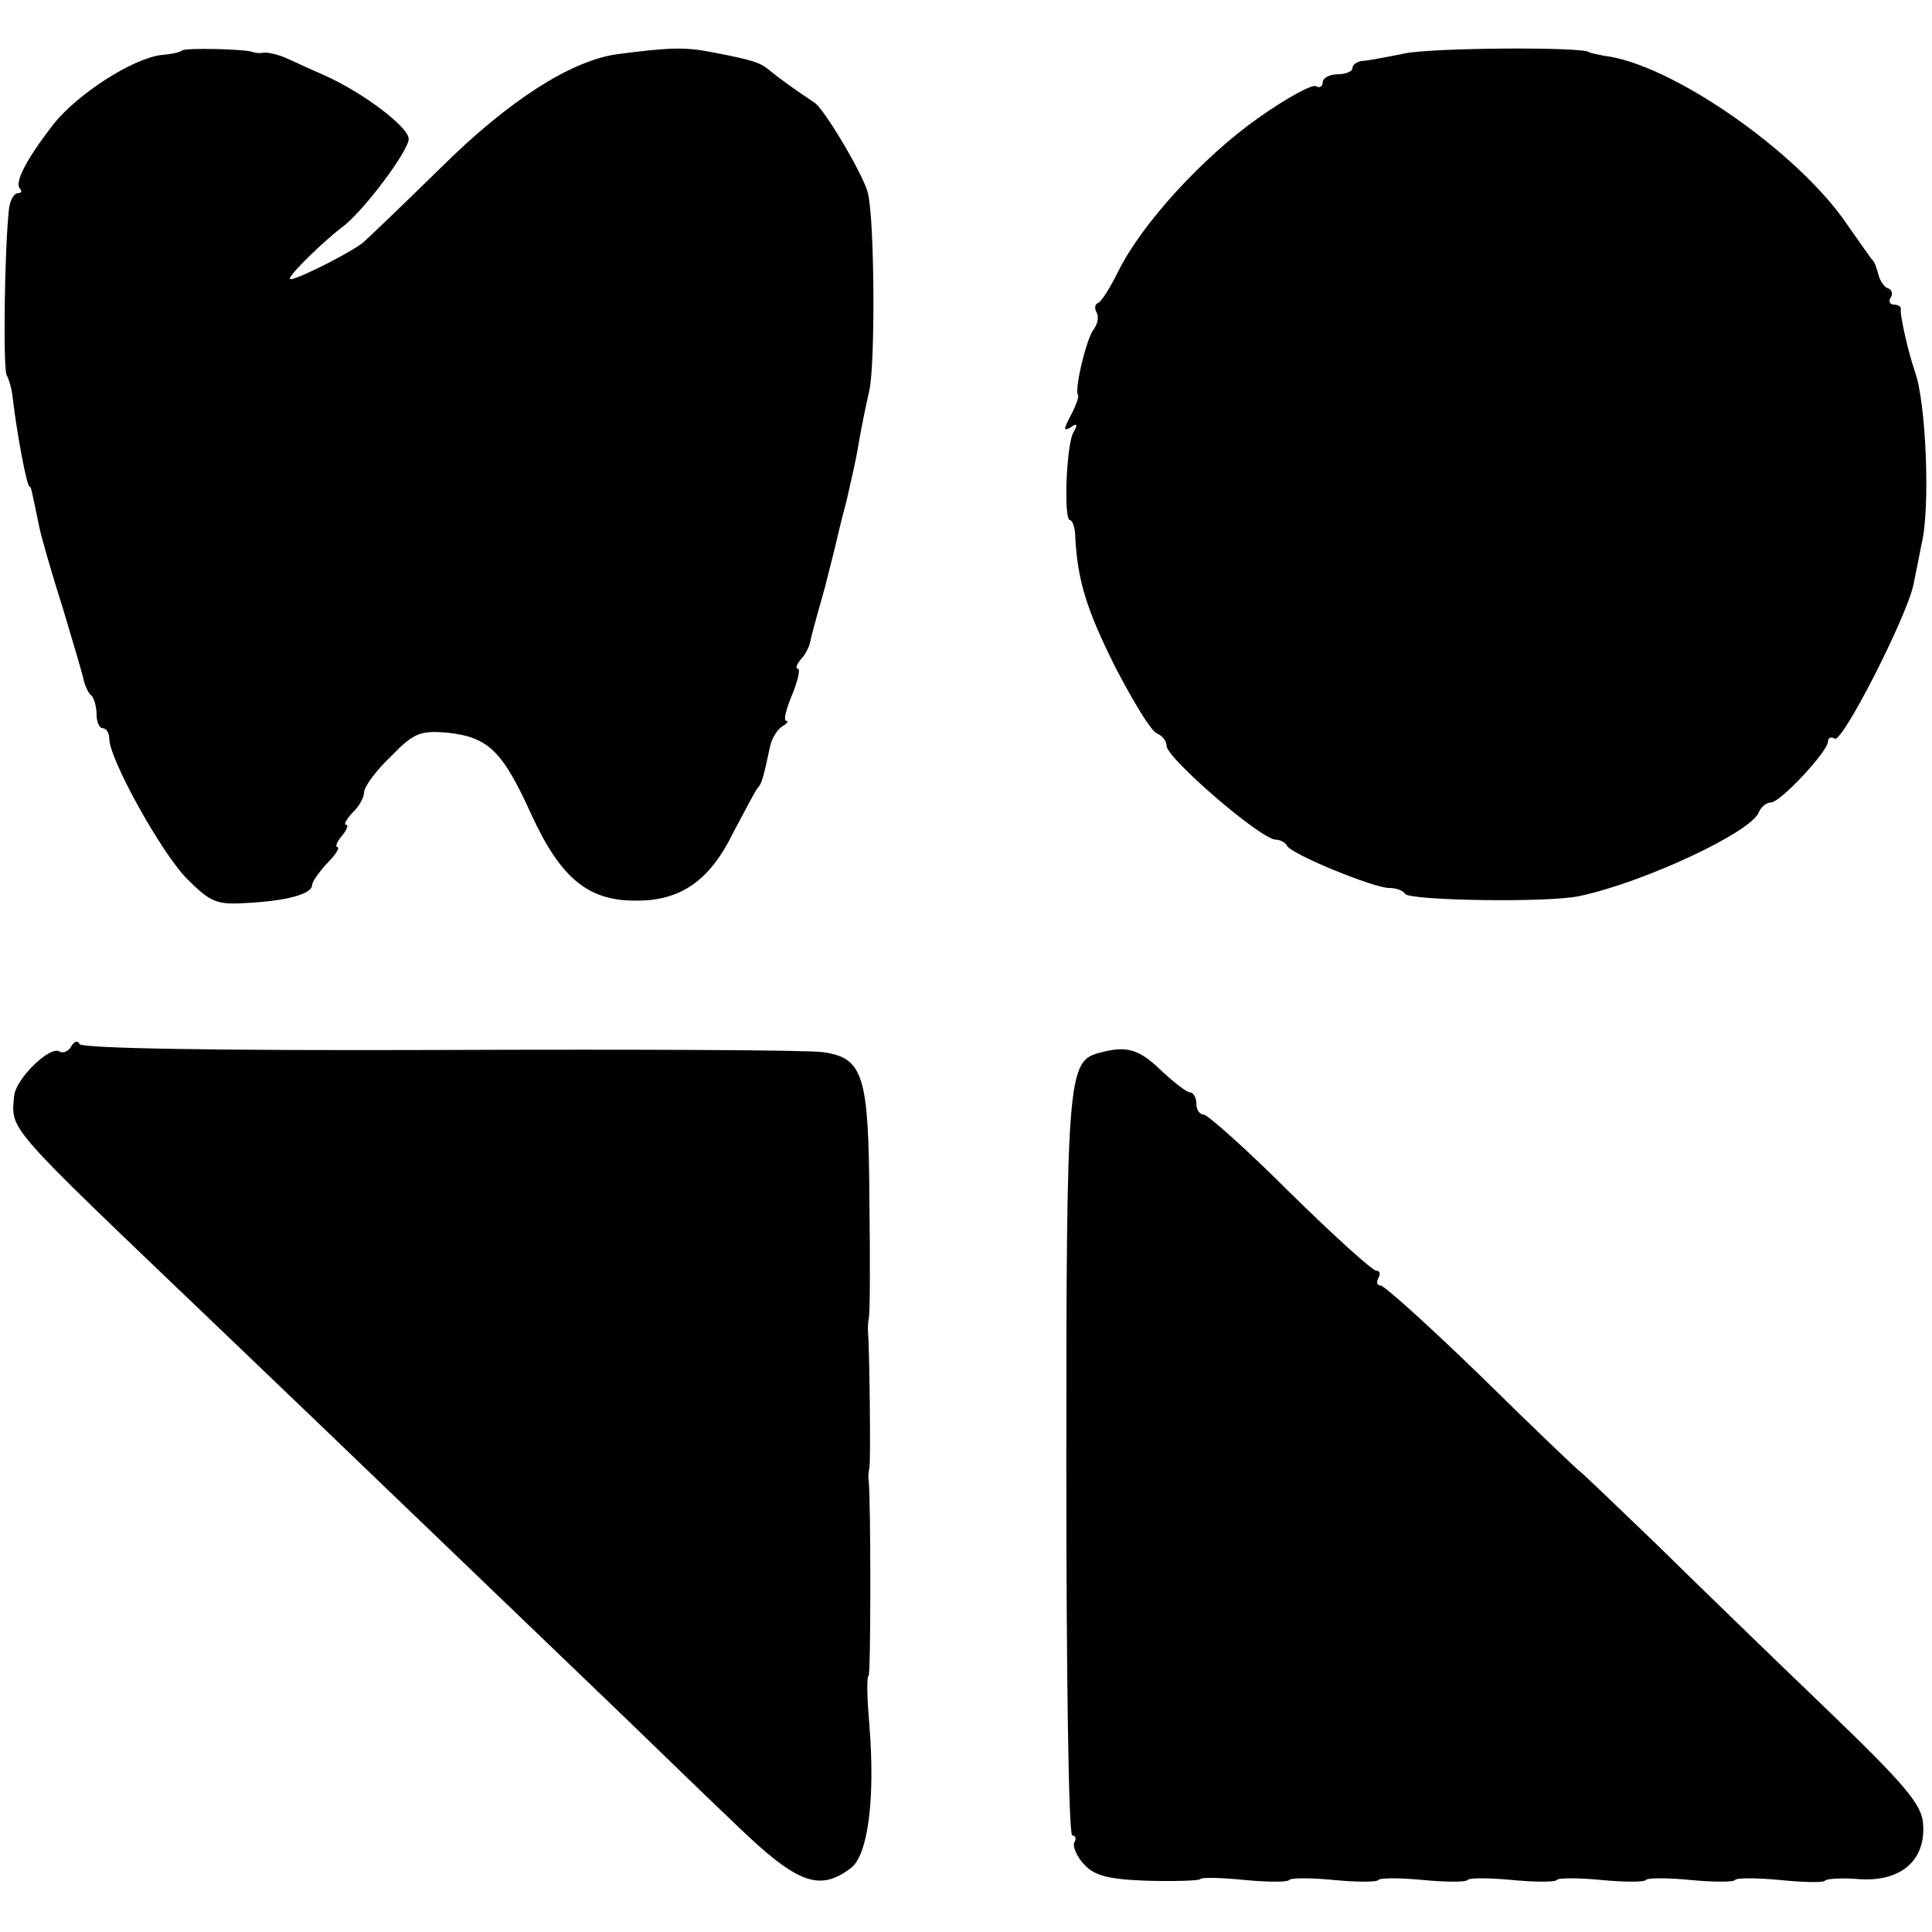
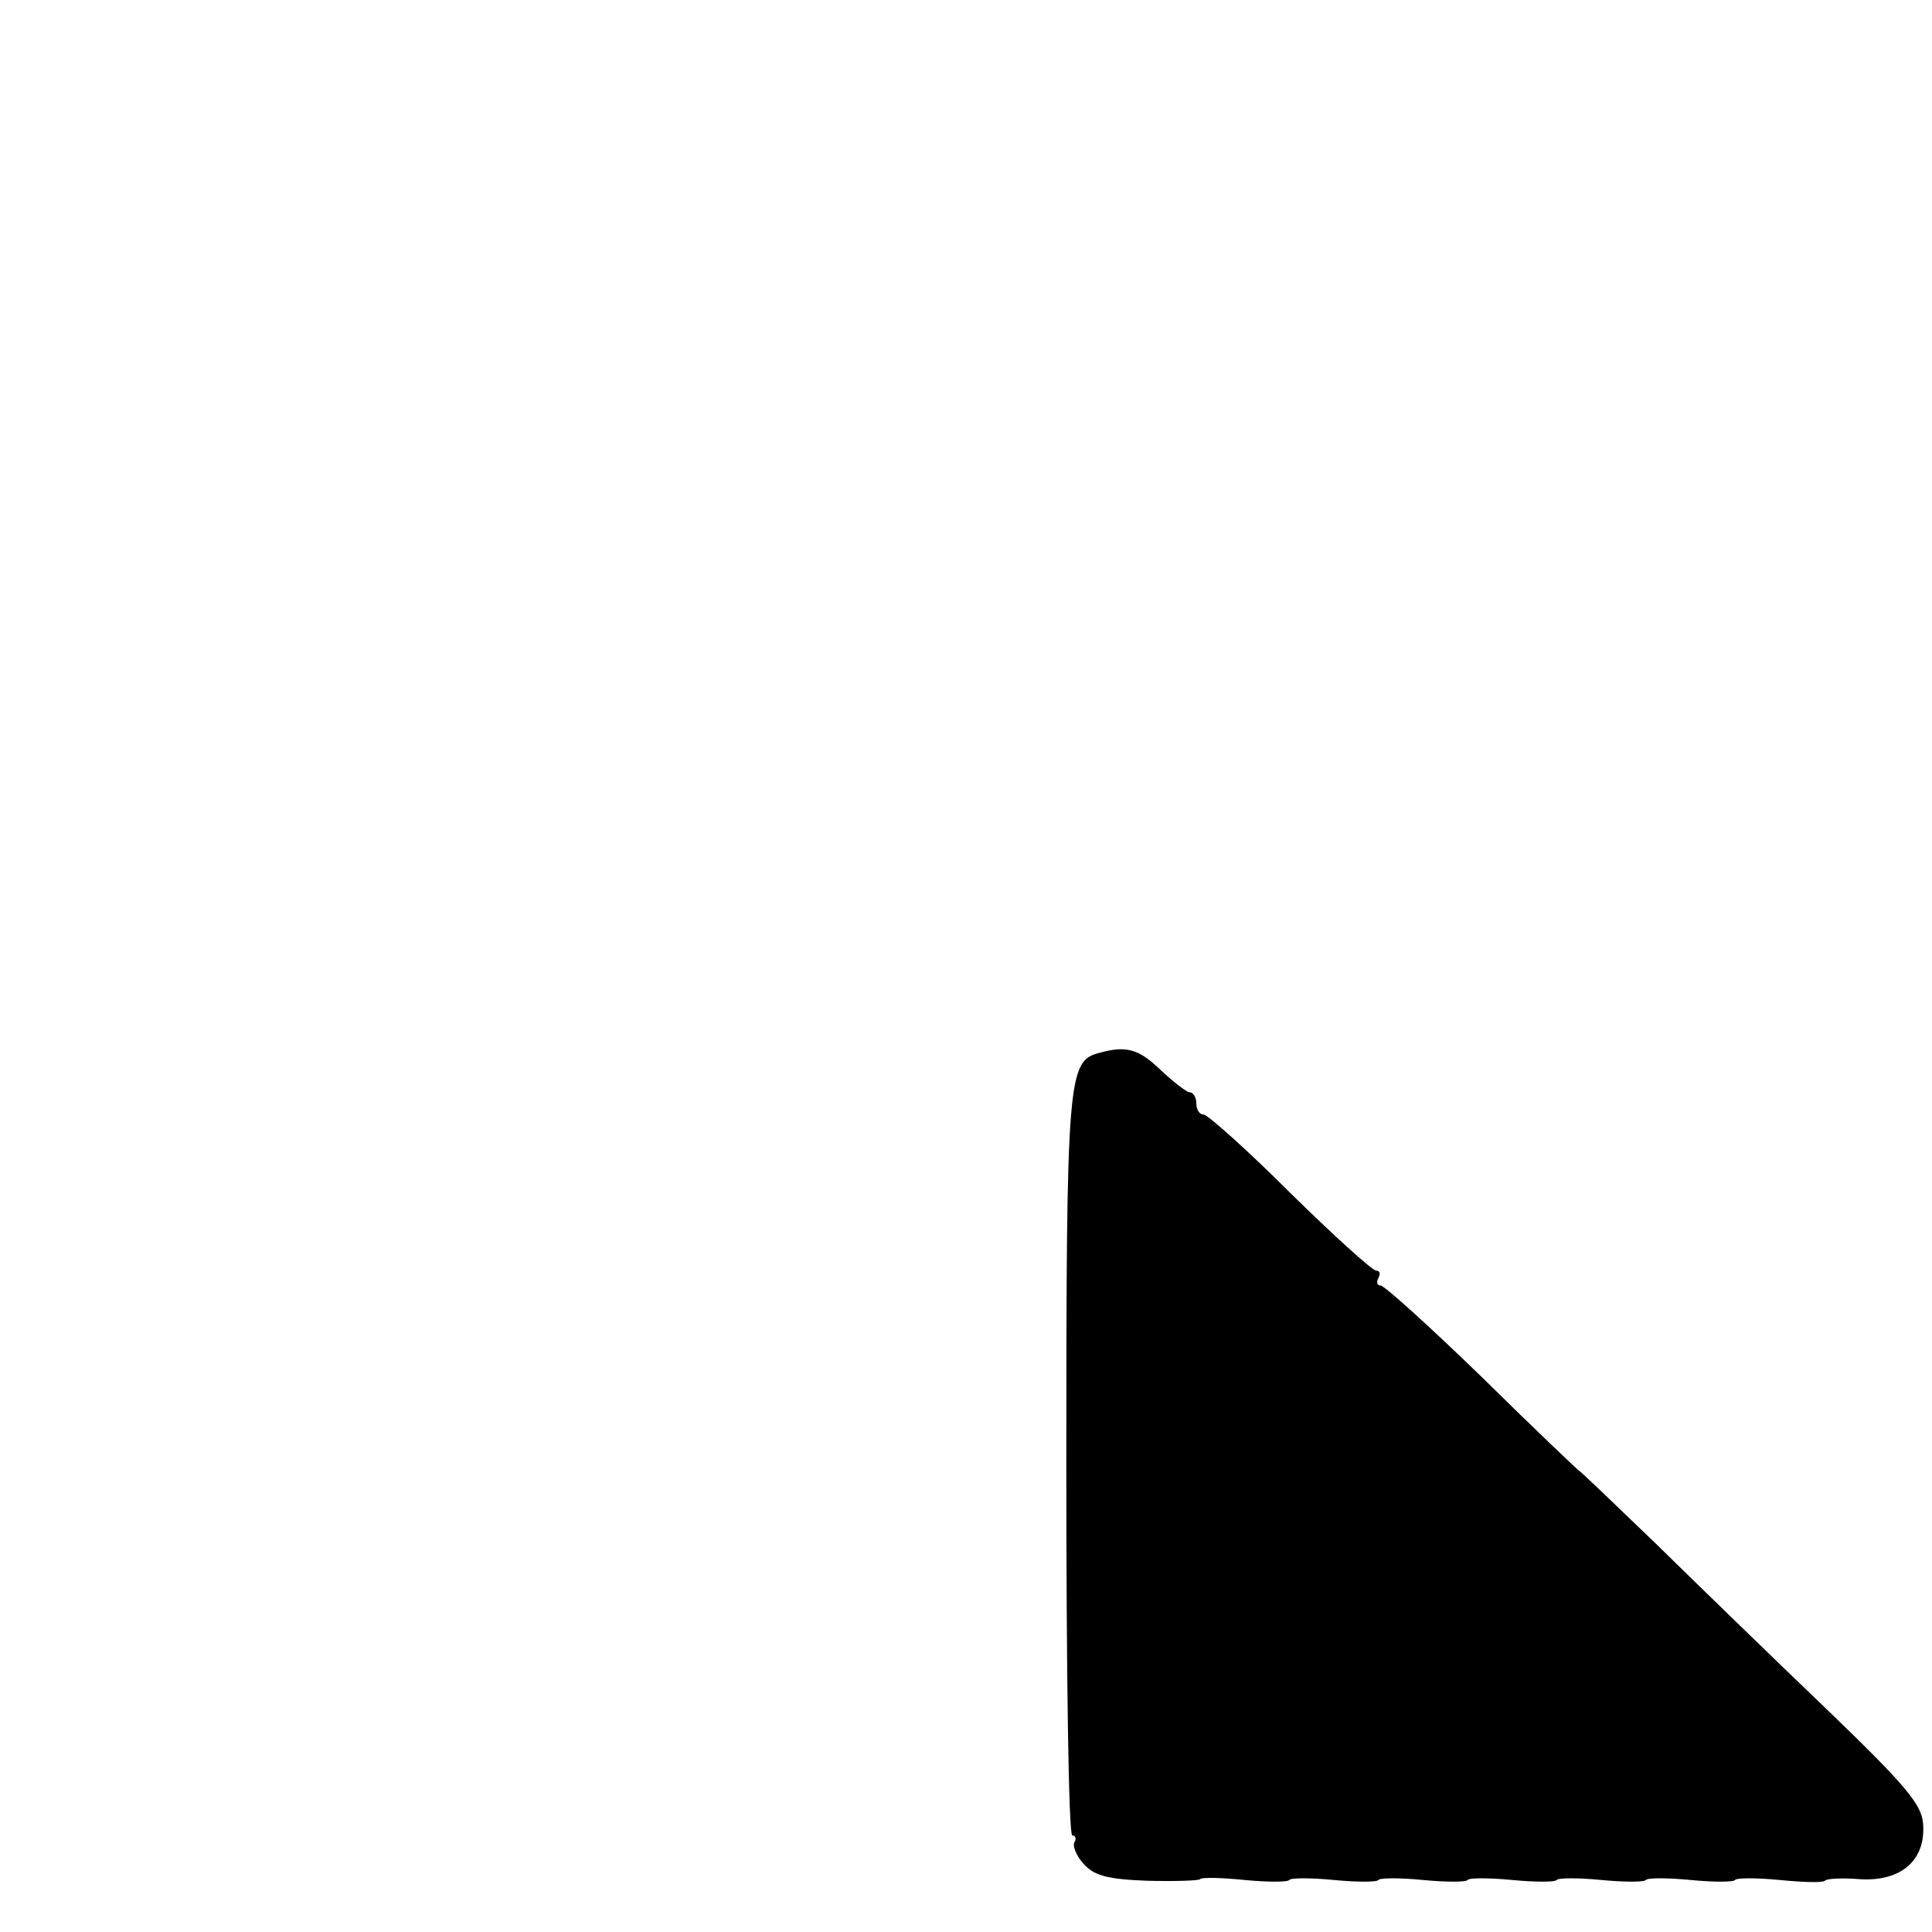
<svg xmlns="http://www.w3.org/2000/svg" version="1.0" width="260pt" height="260pt" viewBox="0 0 260 260" preserveAspectRatio="xMidYMid meet">
  <g transform="translate(0,260) scale(0.1,-0.1)" fill="#000000" stroke="none">
-     <path d="M245 2532 c-2 -2 -14 -5 -28 -6 -39 -5 -112 -52 -145 -93 -37 -48 -53 -79 -45 -87 3 -3 2 -6 -3 -6 -5 0 -11 -10 -12 -22 -6 -55 -8 -214 -3 -223 3 -5 7 -19 8 -30 6 -50 19 -120 23 -120 2 0 3 -7 13 -55 3 -14 17 -63 32 -110 14 -47 27 -90 28 -97 2 -7 6 -16 10 -19 4 -4 7 -16 7 -26 0 -10 4 -18 8 -18 5 0 9 -6 9 -14 0 -27 69 -152 104 -188 33 -33 40 -36 85 -33 51 3 84 12 84 24 0 4 9 17 20 29 12 12 18 22 14 22 -3 0 -1 7 6 15 7 8 9 15 6 15 -4 0 0 7 8 16 9 8 16 21 16 28 0 7 16 29 36 48 31 32 40 35 76 32 55 -6 74 -24 113 -110 39 -85 76 -116 139 -116 61 -1 101 26 133 92 16 30 30 57 33 60 5 5 8 16 16 54 2 11 9 23 16 28 7 4 10 8 6 8 -4 0 0 16 8 35 8 19 11 35 8 35 -4 0 -2 6 4 13 6 6 11 17 12 22 3 13 5 21 20 74 6 24 13 51 15 60 2 9 8 34 14 56 5 22 13 56 16 75 3 19 10 53 15 75 8 37 7 229 -2 265 -5 23 -59 114 -72 122 -26 17 -49 34 -60 43 -13 11 -22 14 -79 25 -36 7 -58 6 -127 -3 -62 -9 -145 -62 -235 -151 -51 -50 -99 -96 -107 -103 -23 -17 -98 -54 -98 -48 0 6 44 49 70 69 28 20 90 103 90 119 0 16 -61 62 -112 85 -16 7 -38 17 -51 23 -13 6 -27 9 -33 8 -5 -1 -11 0 -14 1 -9 4 -91 6 -95 2z" />
-     <path d="M1890 2528 c-25 -5 -51 -10 -57 -10 -7 -1 -13 -5 -13 -10 0 -4 -9 -8 -20 -8 -11 0 -20 -5 -20 -11 0 -5 -4 -8 -9 -5 -5 3 -40 -16 -78 -43 -75 -53 -157 -143 -188 -206 -11 -22 -23 -42 -28 -43 -4 -2 -4 -8 -1 -13 3 -6 1 -15 -4 -22 -10 -12 -27 -84 -21 -89 1 -2 -3 -14 -10 -27 -10 -19 -10 -22 0 -16 8 6 10 4 4 -6 -10 -15 -14 -119 -5 -119 3 0 7 -10 7 -22 3 -60 16 -100 54 -176 24 -46 48 -86 56 -89 7 -3 13 -10 13 -17 1 -17 127 -126 147 -126 6 0 13 -4 15 -8 4 -11 119 -58 138 -57 8 0 18 -3 21 -8 7 -9 191 -12 234 -3 86 18 232 86 242 113 3 7 10 13 16 13 13 0 77 69 77 82 0 5 4 7 9 4 10 -7 97 164 106 207 3 15 8 39 11 55 12 49 6 191 -9 232 -9 26 -20 75 -19 83 1 4 -3 7 -9 7 -5 0 -8 4 -5 9 4 5 2 11 -3 13 -5 1 -11 10 -13 18 -2 8 -5 17 -8 20 -3 3 -18 25 -35 49 -66 97 -237 216 -327 226 -10 2 -19 4 -20 5 -8 7 -210 6 -248 -2z" />
-     <path d="M96 1192 c-4 -7 -11 -10 -16 -7 -13 8 -59 -37 -61 -60 -4 -47 -13 -36 263 -300 69 -66 212 -203 318 -305 106 -102 221 -212 255 -245 34 -33 96 -93 138 -133 80 -77 110 -88 152 -56 23 17 33 93 25 192 -3 35 -4 65 -1 67 3 4 3 238 0 263 -1 4 0 12 1 17 2 9 0 167 -2 184 0 3 0 11 1 16 2 6 2 77 1 160 -1 168 -8 191 -62 199 -18 3 -250 4 -516 3 -298 -1 -483 2 -485 8 -2 5 -7 4 -11 -3z" />
+     <path d="M245 2532 z" />
    <path d="M1479 1183 c-42 -11 -44 -32 -44 -554 0 -275 3 -499 8 -499 4 0 6 -4 3 -9 -3 -4 2 -18 12 -29 14 -16 32 -21 85 -23 37 -1 69 0 72 2 2 3 30 2 60 -1 31 -3 58 -3 60 0 2 3 29 3 60 0 31 -3 58 -3 60 0 2 3 29 3 60 0 31 -3 58 -3 60 0 2 3 29 3 60 0 31 -3 58 -3 60 0 2 3 29 3 60 0 31 -3 58 -3 60 0 2 3 29 3 60 0 31 -3 58 -3 60 0 2 3 29 3 60 0 30 -3 58 -4 61 -1 2 3 24 4 48 2 55 -3 88 26 84 75 -2 26 -24 52 -131 155 -71 68 -174 168 -229 222 -55 53 -101 97 -102 97 -1 0 -60 56 -130 125 -71 69 -133 125 -138 125 -5 0 -6 5 -3 10 3 6 2 10 -3 10 -5 0 -57 47 -116 105 -58 58 -111 105 -116 105 -6 0 -10 7 -10 15 0 8 -4 15 -9 15 -4 0 -22 14 -39 30 -30 29 -47 33 -83 23z" />
  </g>
</svg>